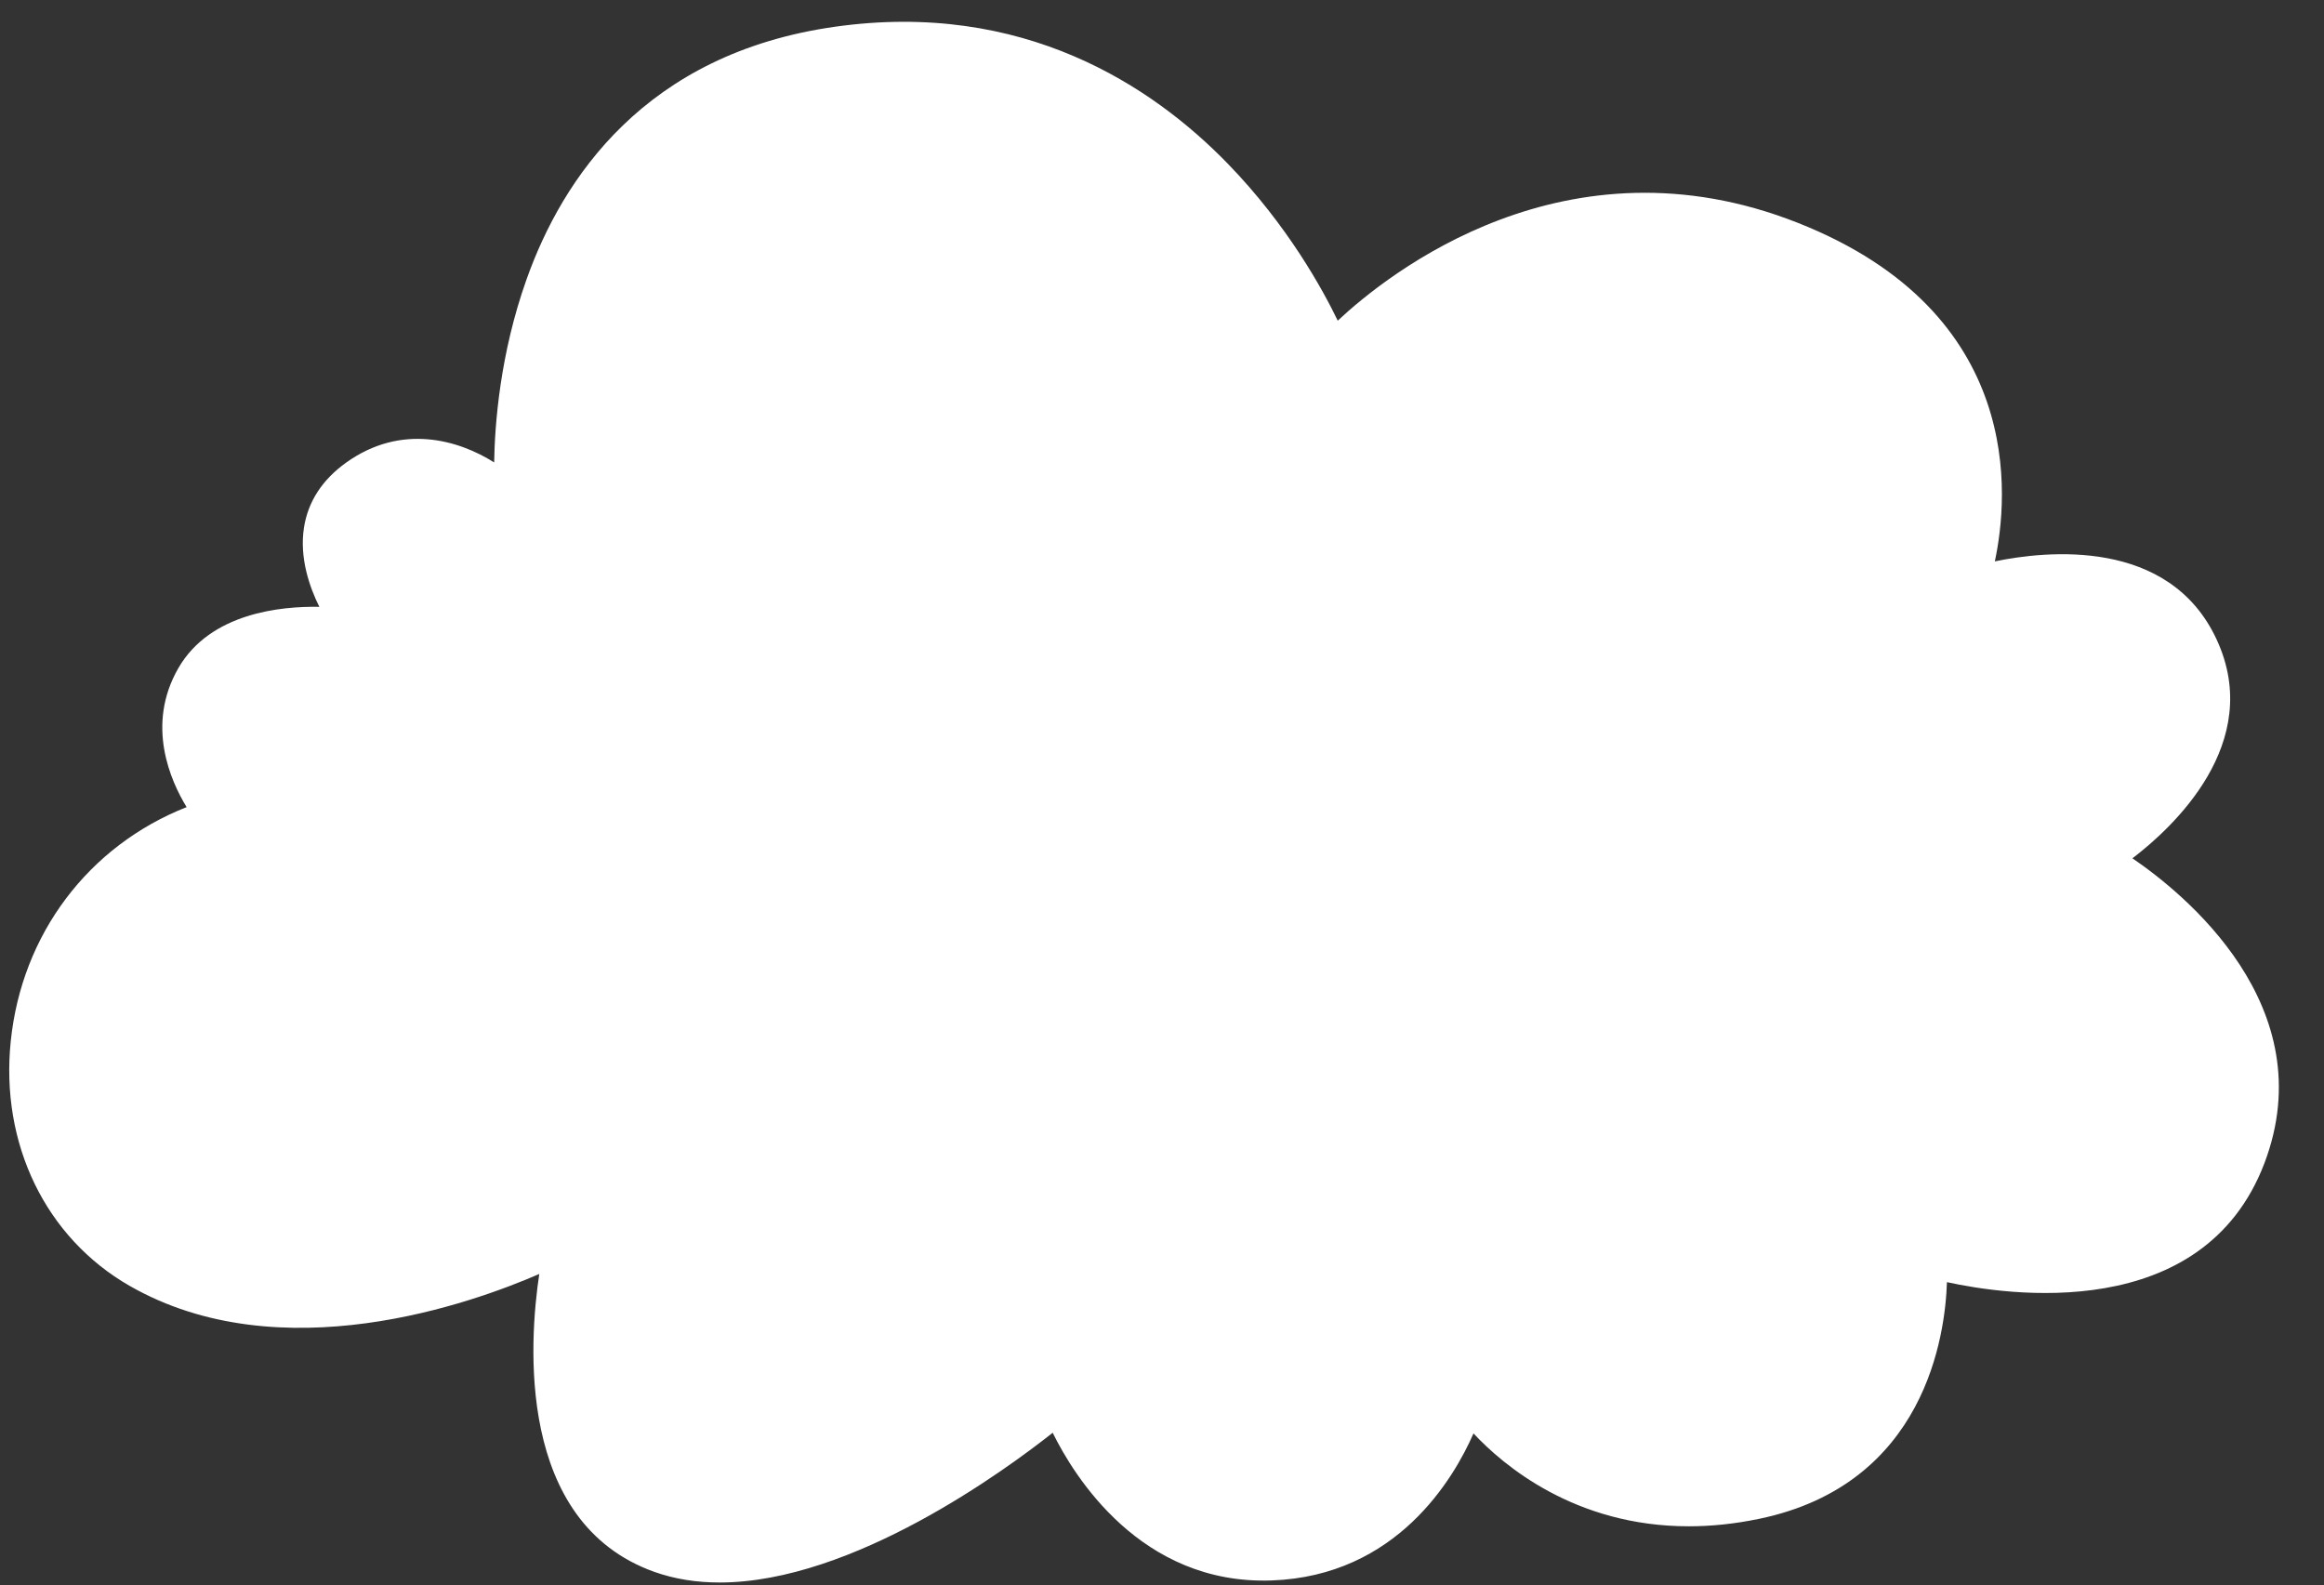
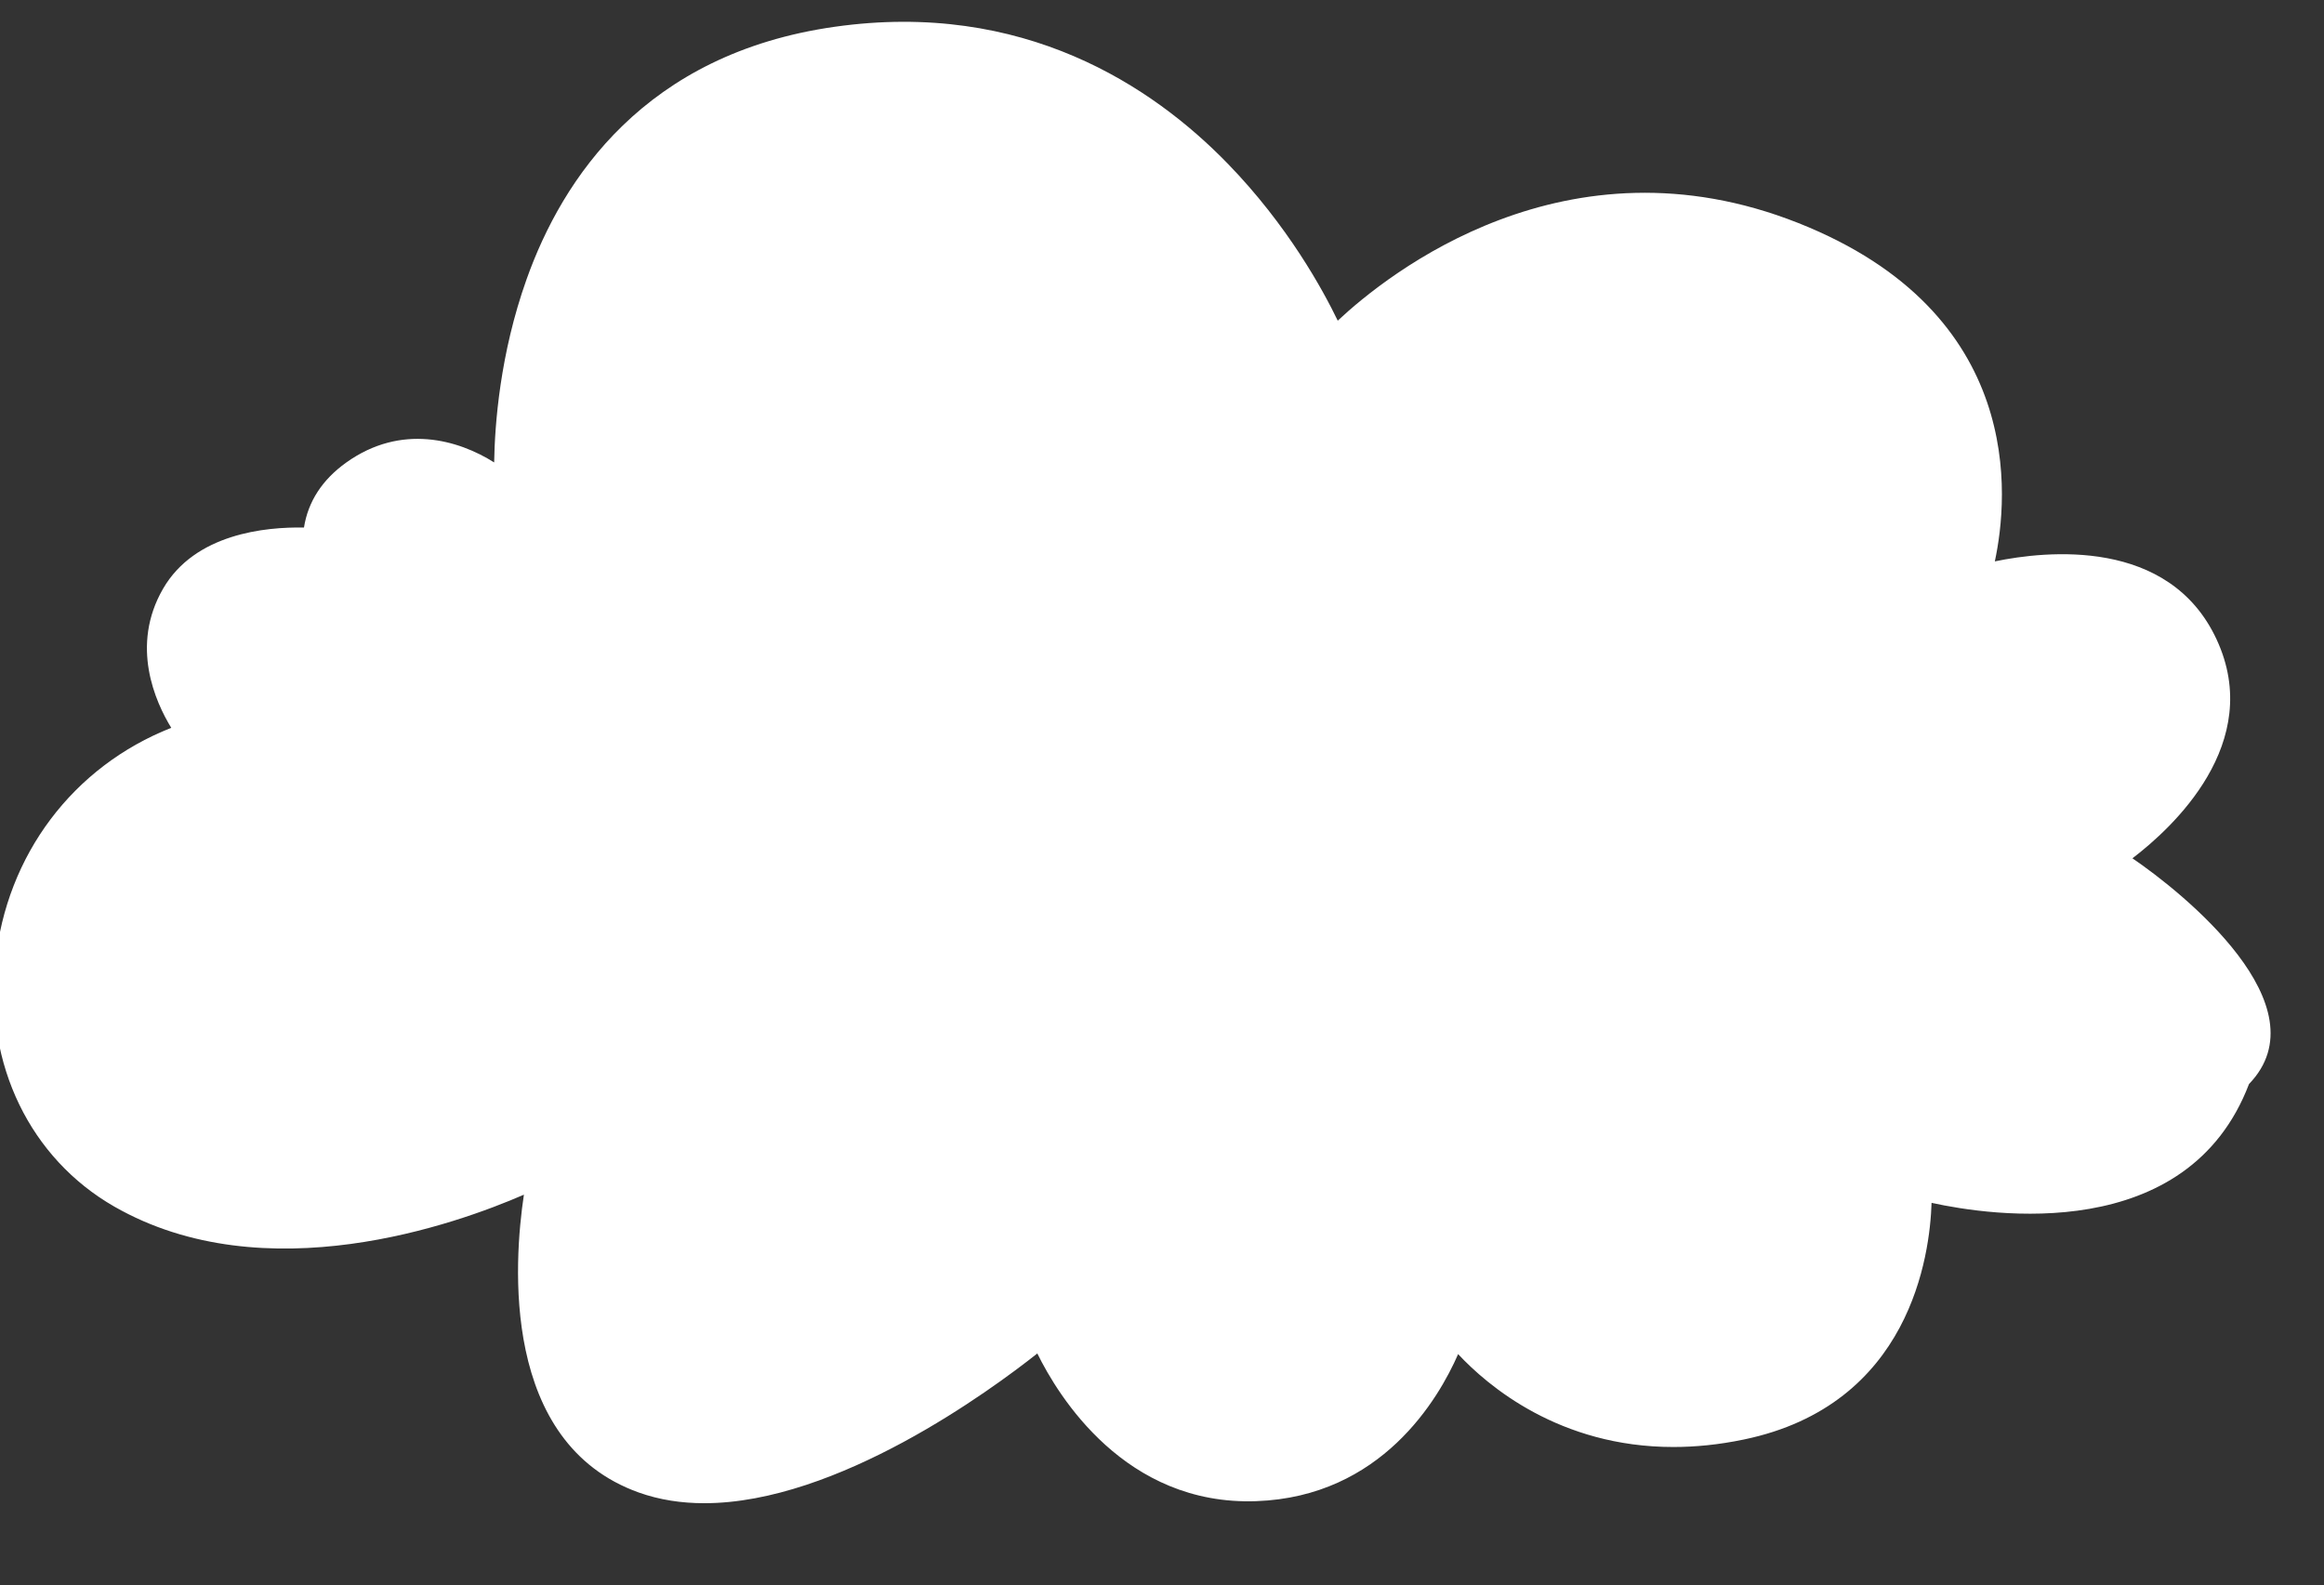
<svg xmlns="http://www.w3.org/2000/svg" fill="#ffffff" height="240.3" preserveAspectRatio="xMidYMid meet" version="1" viewBox="-1.4 -3.3 352.3 240.3" width="352.3" zoomAndPan="magnify">
  <rect x="-1.4" y="-3.3" width="352.3" height="240.3" fill="#333333" stroke="none" />
  <g id="change1_1">
-     <path d="M321.86,126.81c6-4.57,20.07-17.44,12.76-33.18c-7.19-15.49-25.9-13.43-33.62-11.83c2.09-9.72,4.68-37.64-29.81-51.3 c-35.18-13.93-62.23,7.72-69.8,14.81c-2.23-4.63-7.57-14.44-16.69-23.82c-11.37-11.7-30.95-24.79-59.57-20.73 C96.34,4.84,83.84,23.82,78.43,39.02c-4.04,11.32-4.83,22.06-4.92,27.78c-5.39-3.41-14.07-5.96-22.43,0.02 c-3.63,2.6-5.78,5.91-6.4,9.85c-0.72,4.62,0.87,9.08,2.33,12.02c-5.83-0.11-16.53,0.92-21.36,9.27c-5,8.64-1.18,17.14,1.24,21.09 c-14.86,5.86-24.99,19.23-26.66,35.47c-1.61,15.58,5.29,29.79,18,37.09c22.89,13.14,52.04,2.6,62.12-1.79 c-1.55,10.27-3.53,37.63,17.39,45.14c3.16,1.13,6.51,1.63,9.95,1.63c20.2,0,43.47-17.15,50.49-22.7 c3.17,6.46,13.32,23.09,33.18,22.39c19-0.67,27.64-15.5,30.61-22.29c4.46,4.78,15.35,14.08,32.63,14.08c3.32,0,6.87-0.34,10.66-1.13 c25.3-5.24,28.23-27.99,28.48-35.88c8.98,1.97,38.79,6.46,48.12-18.01C350.92,149.21,329.52,132.03,321.86,126.81z" />
+     <path d="M321.86,126.81c6-4.57,20.07-17.44,12.76-33.18c-7.19-15.49-25.9-13.43-33.62-11.83c2.09-9.72,4.68-37.64-29.81-51.3 c-35.18-13.93-62.23,7.72-69.8,14.81c-2.23-4.63-7.57-14.44-16.69-23.82c-11.37-11.7-30.95-24.79-59.57-20.73 C96.34,4.84,83.84,23.82,78.43,39.02c-4.04,11.32-4.83,22.06-4.92,27.78c-5.39-3.41-14.07-5.96-22.43,0.02 c-3.63,2.6-5.78,5.91-6.4,9.85c-5.83-0.11-16.53,0.92-21.36,9.27c-5,8.64-1.18,17.14,1.24,21.09 c-14.86,5.86-24.99,19.23-26.66,35.47c-1.61,15.58,5.29,29.79,18,37.09c22.89,13.14,52.04,2.6,62.12-1.79 c-1.55,10.27-3.53,37.63,17.39,45.14c3.16,1.13,6.51,1.63,9.95,1.63c20.2,0,43.47-17.15,50.49-22.7 c3.17,6.46,13.32,23.09,33.18,22.39c19-0.67,27.64-15.5,30.61-22.29c4.46,4.78,15.35,14.08,32.63,14.08c3.32,0,6.87-0.34,10.66-1.13 c25.3-5.24,28.23-27.99,28.48-35.88c8.98,1.97,38.79,6.46,48.12-18.01C350.92,149.21,329.52,132.03,321.86,126.81z" />
  </g>
</svg>